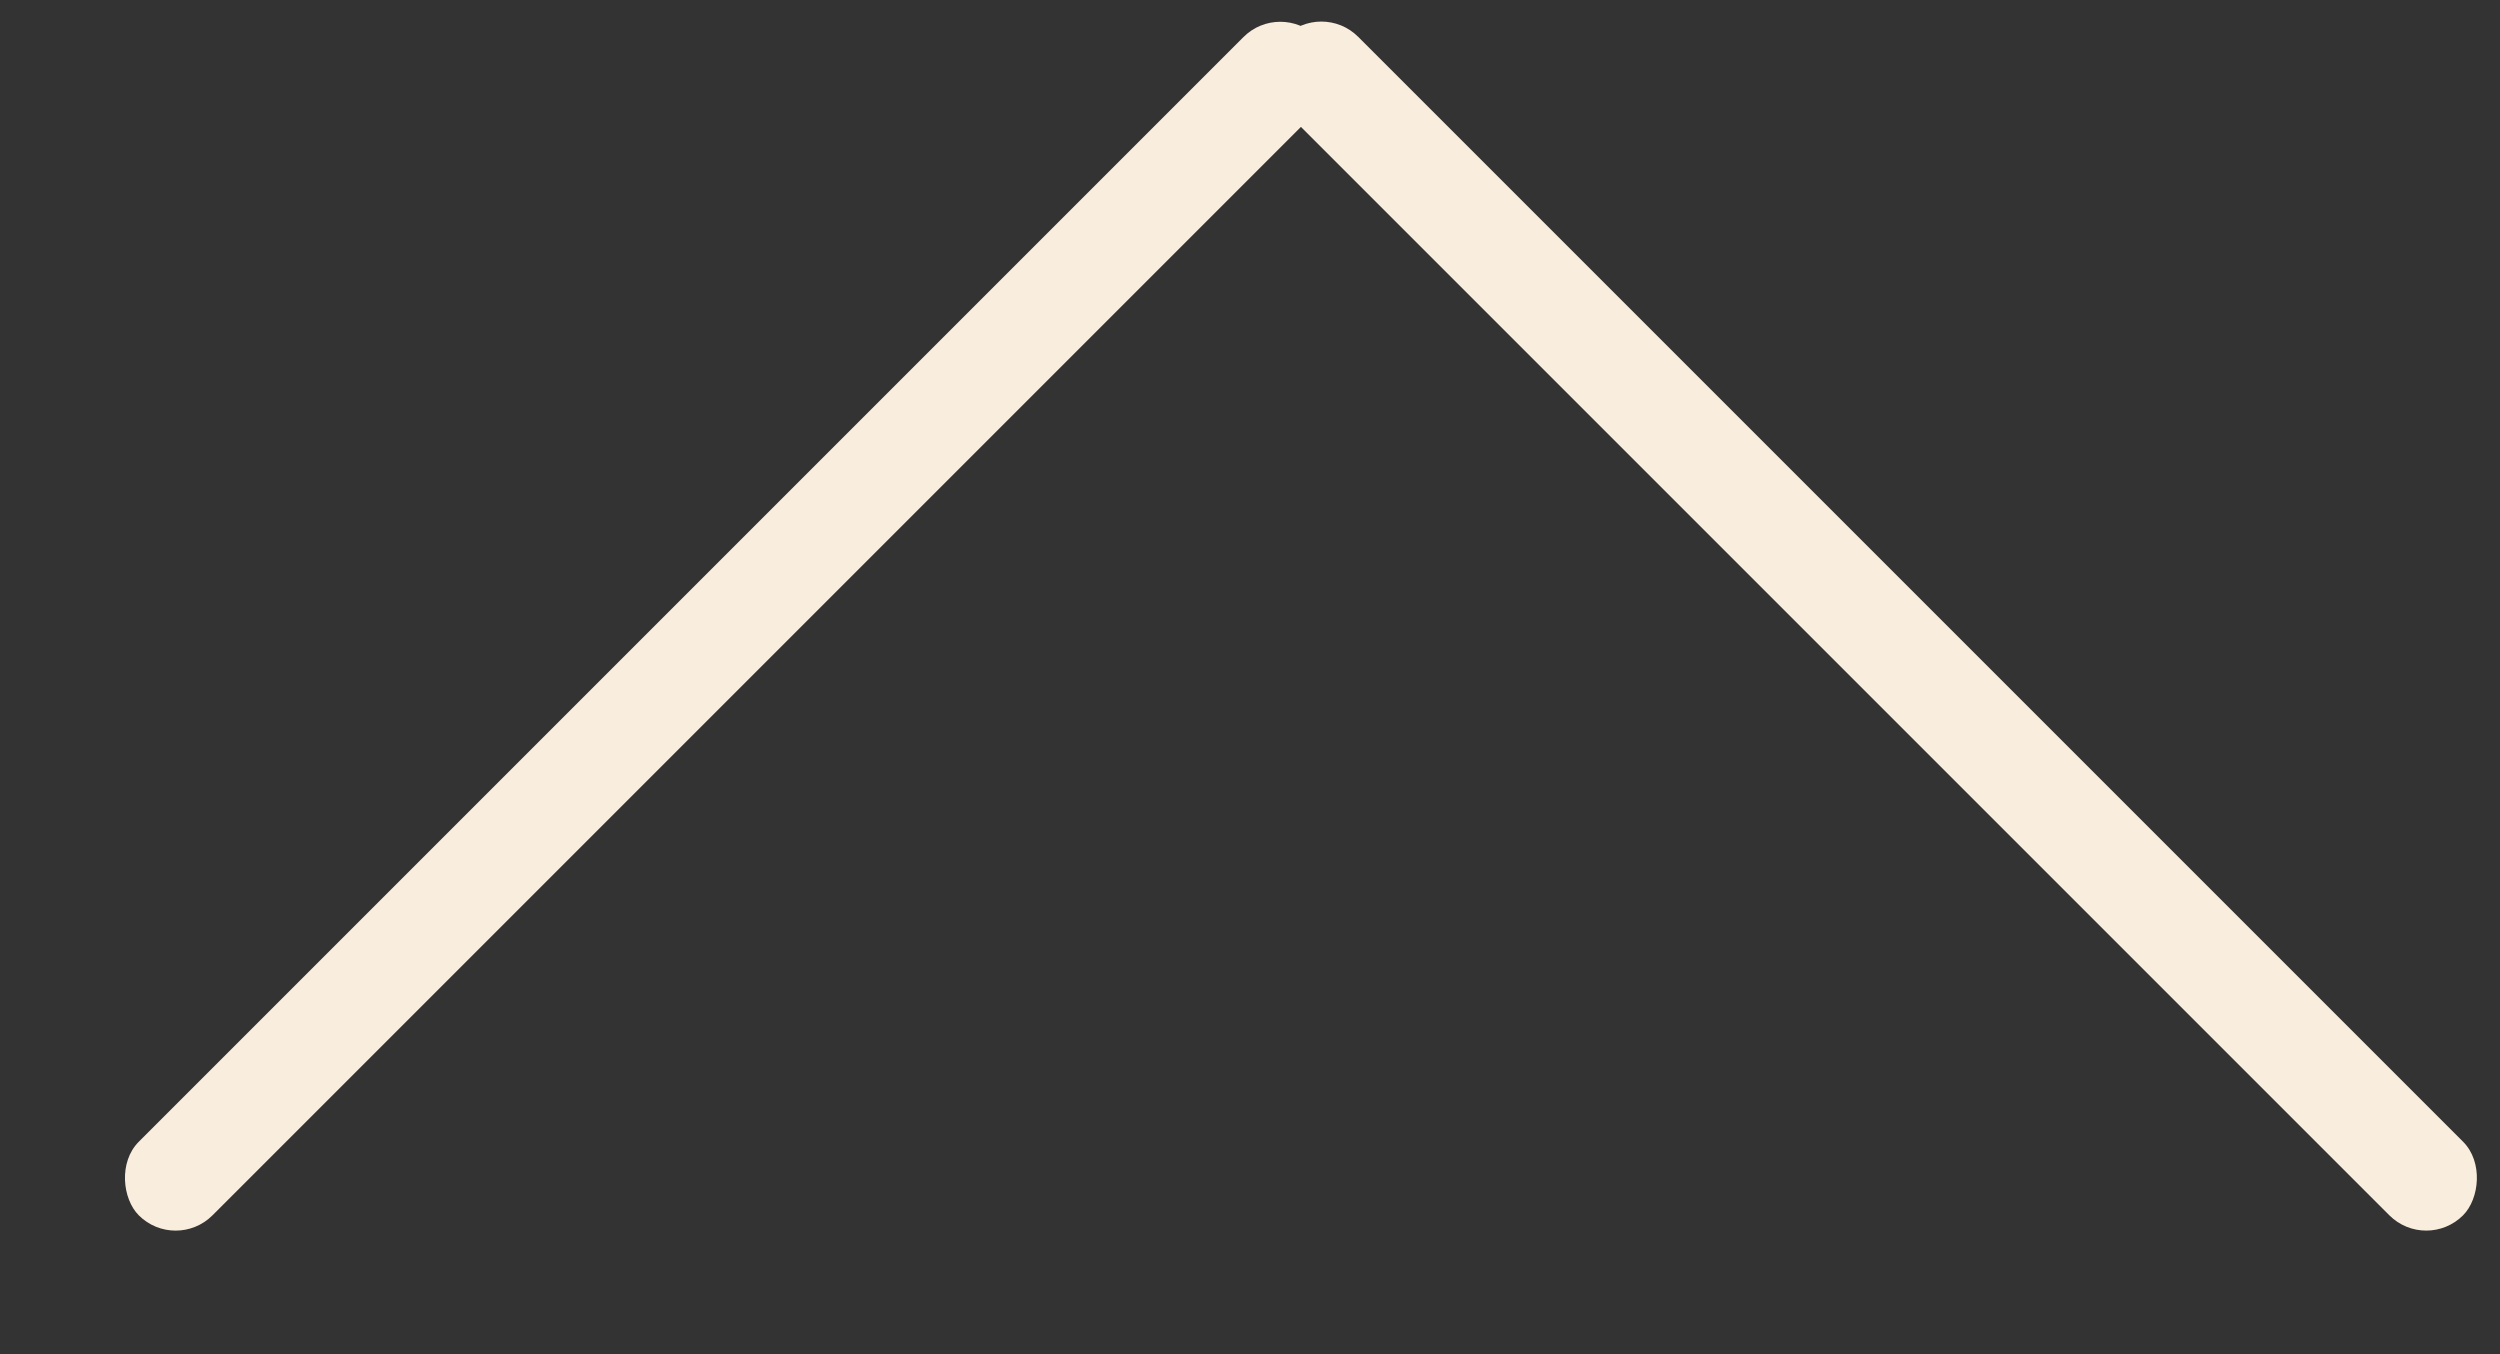
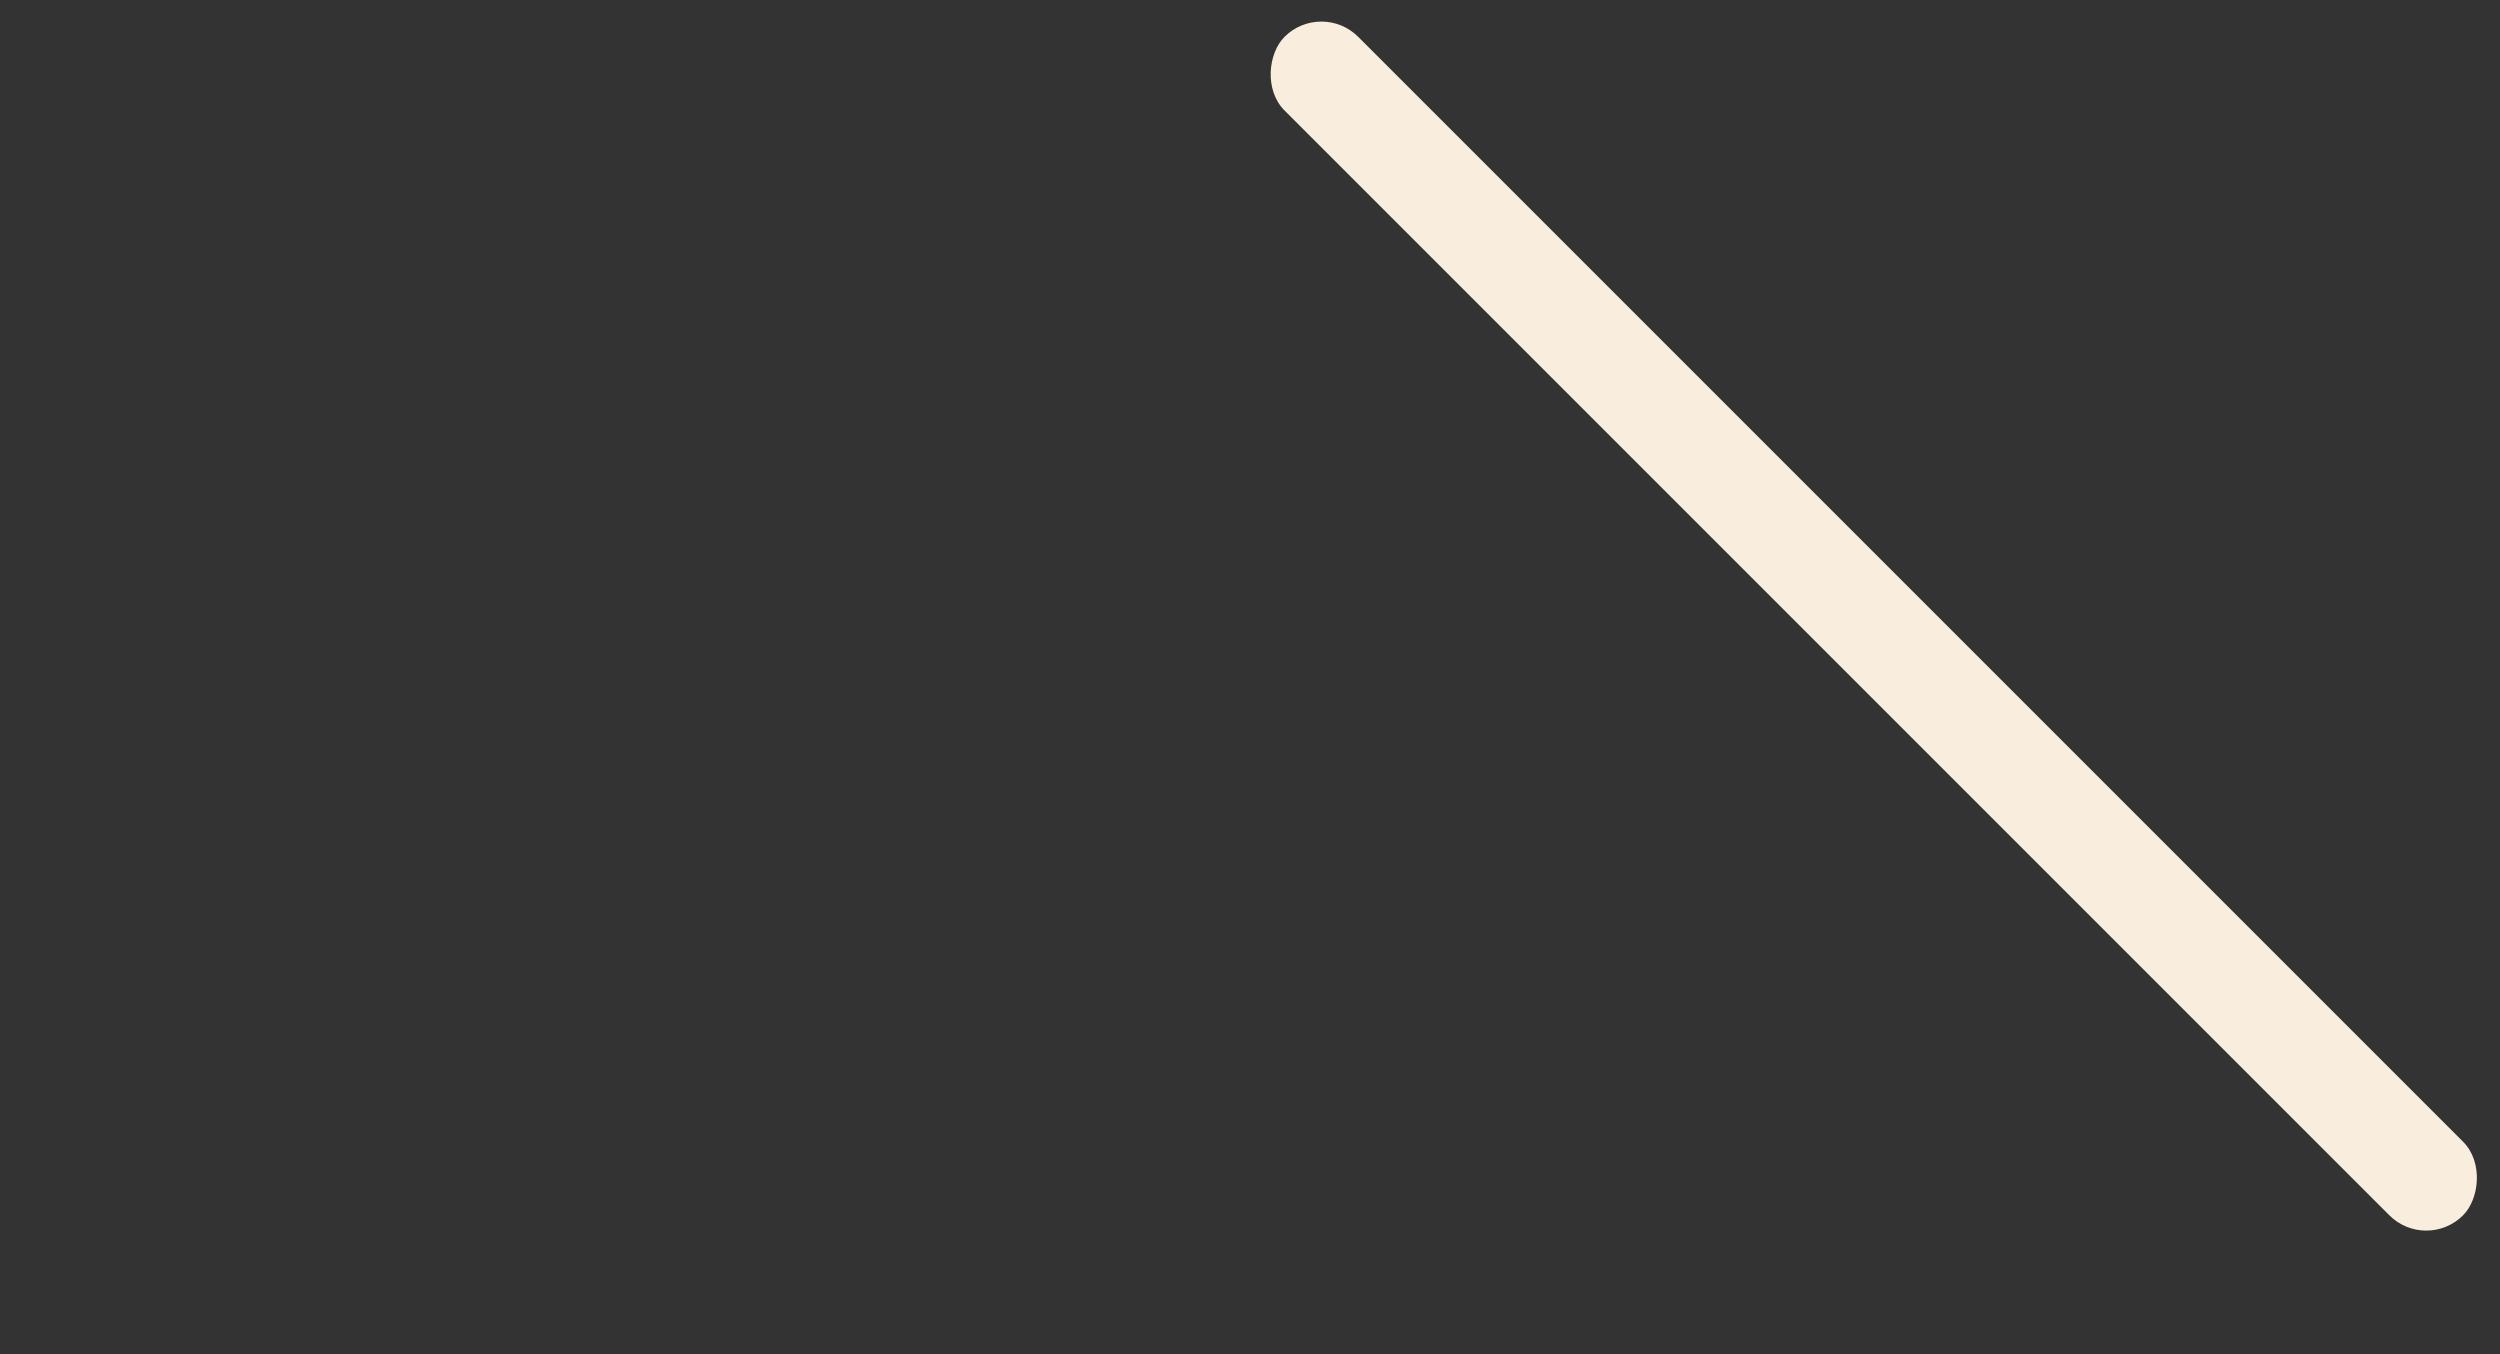
<svg xmlns="http://www.w3.org/2000/svg" width="24" height="13" viewBox="0 0 24 13" fill="none">
  <rect x="0" y="0" width="24" height="13" fill="#333333" stroke="none" />
  <rect x="12.685" y="0" width="16" height="1" rx="0.5" transform="rotate(45 12.685 0)" fill="#F9EDDD" />
-   <rect width="16" height="1" rx="0.5" transform="matrix(0.707 -0.707 -0.707 -0.707 1.686 12.021)" fill="#F9EDDD" />
</svg>